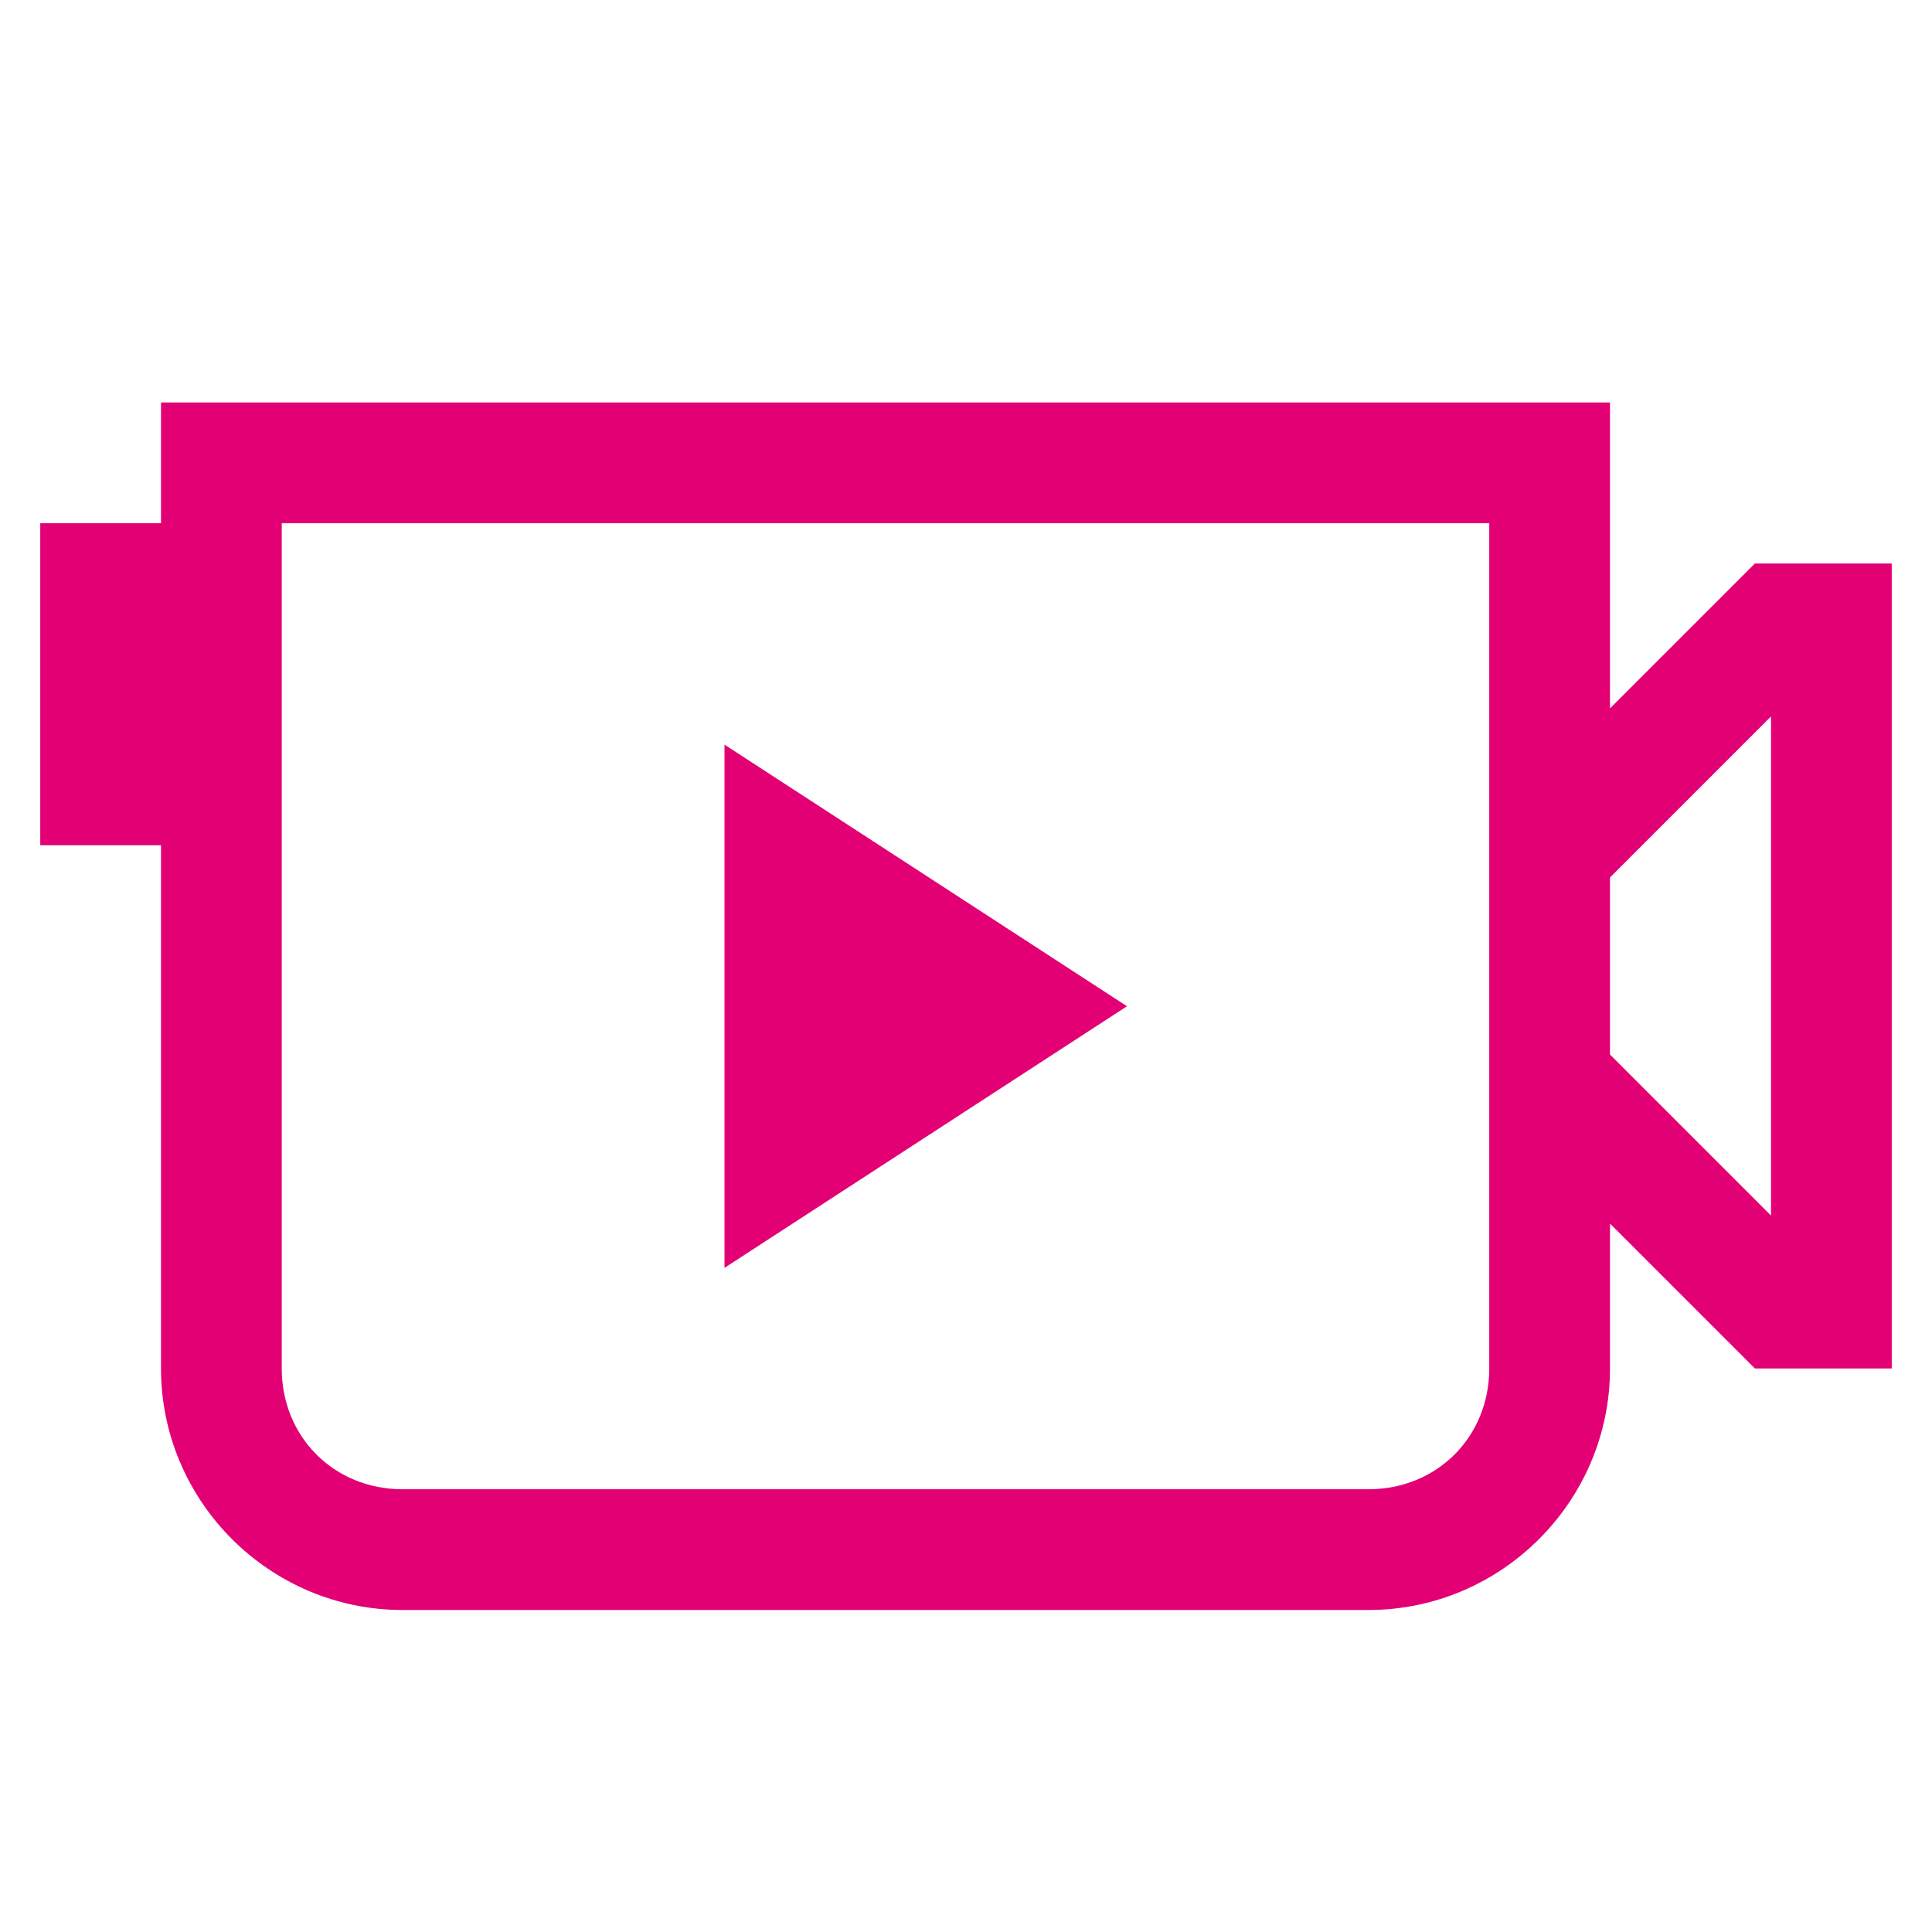
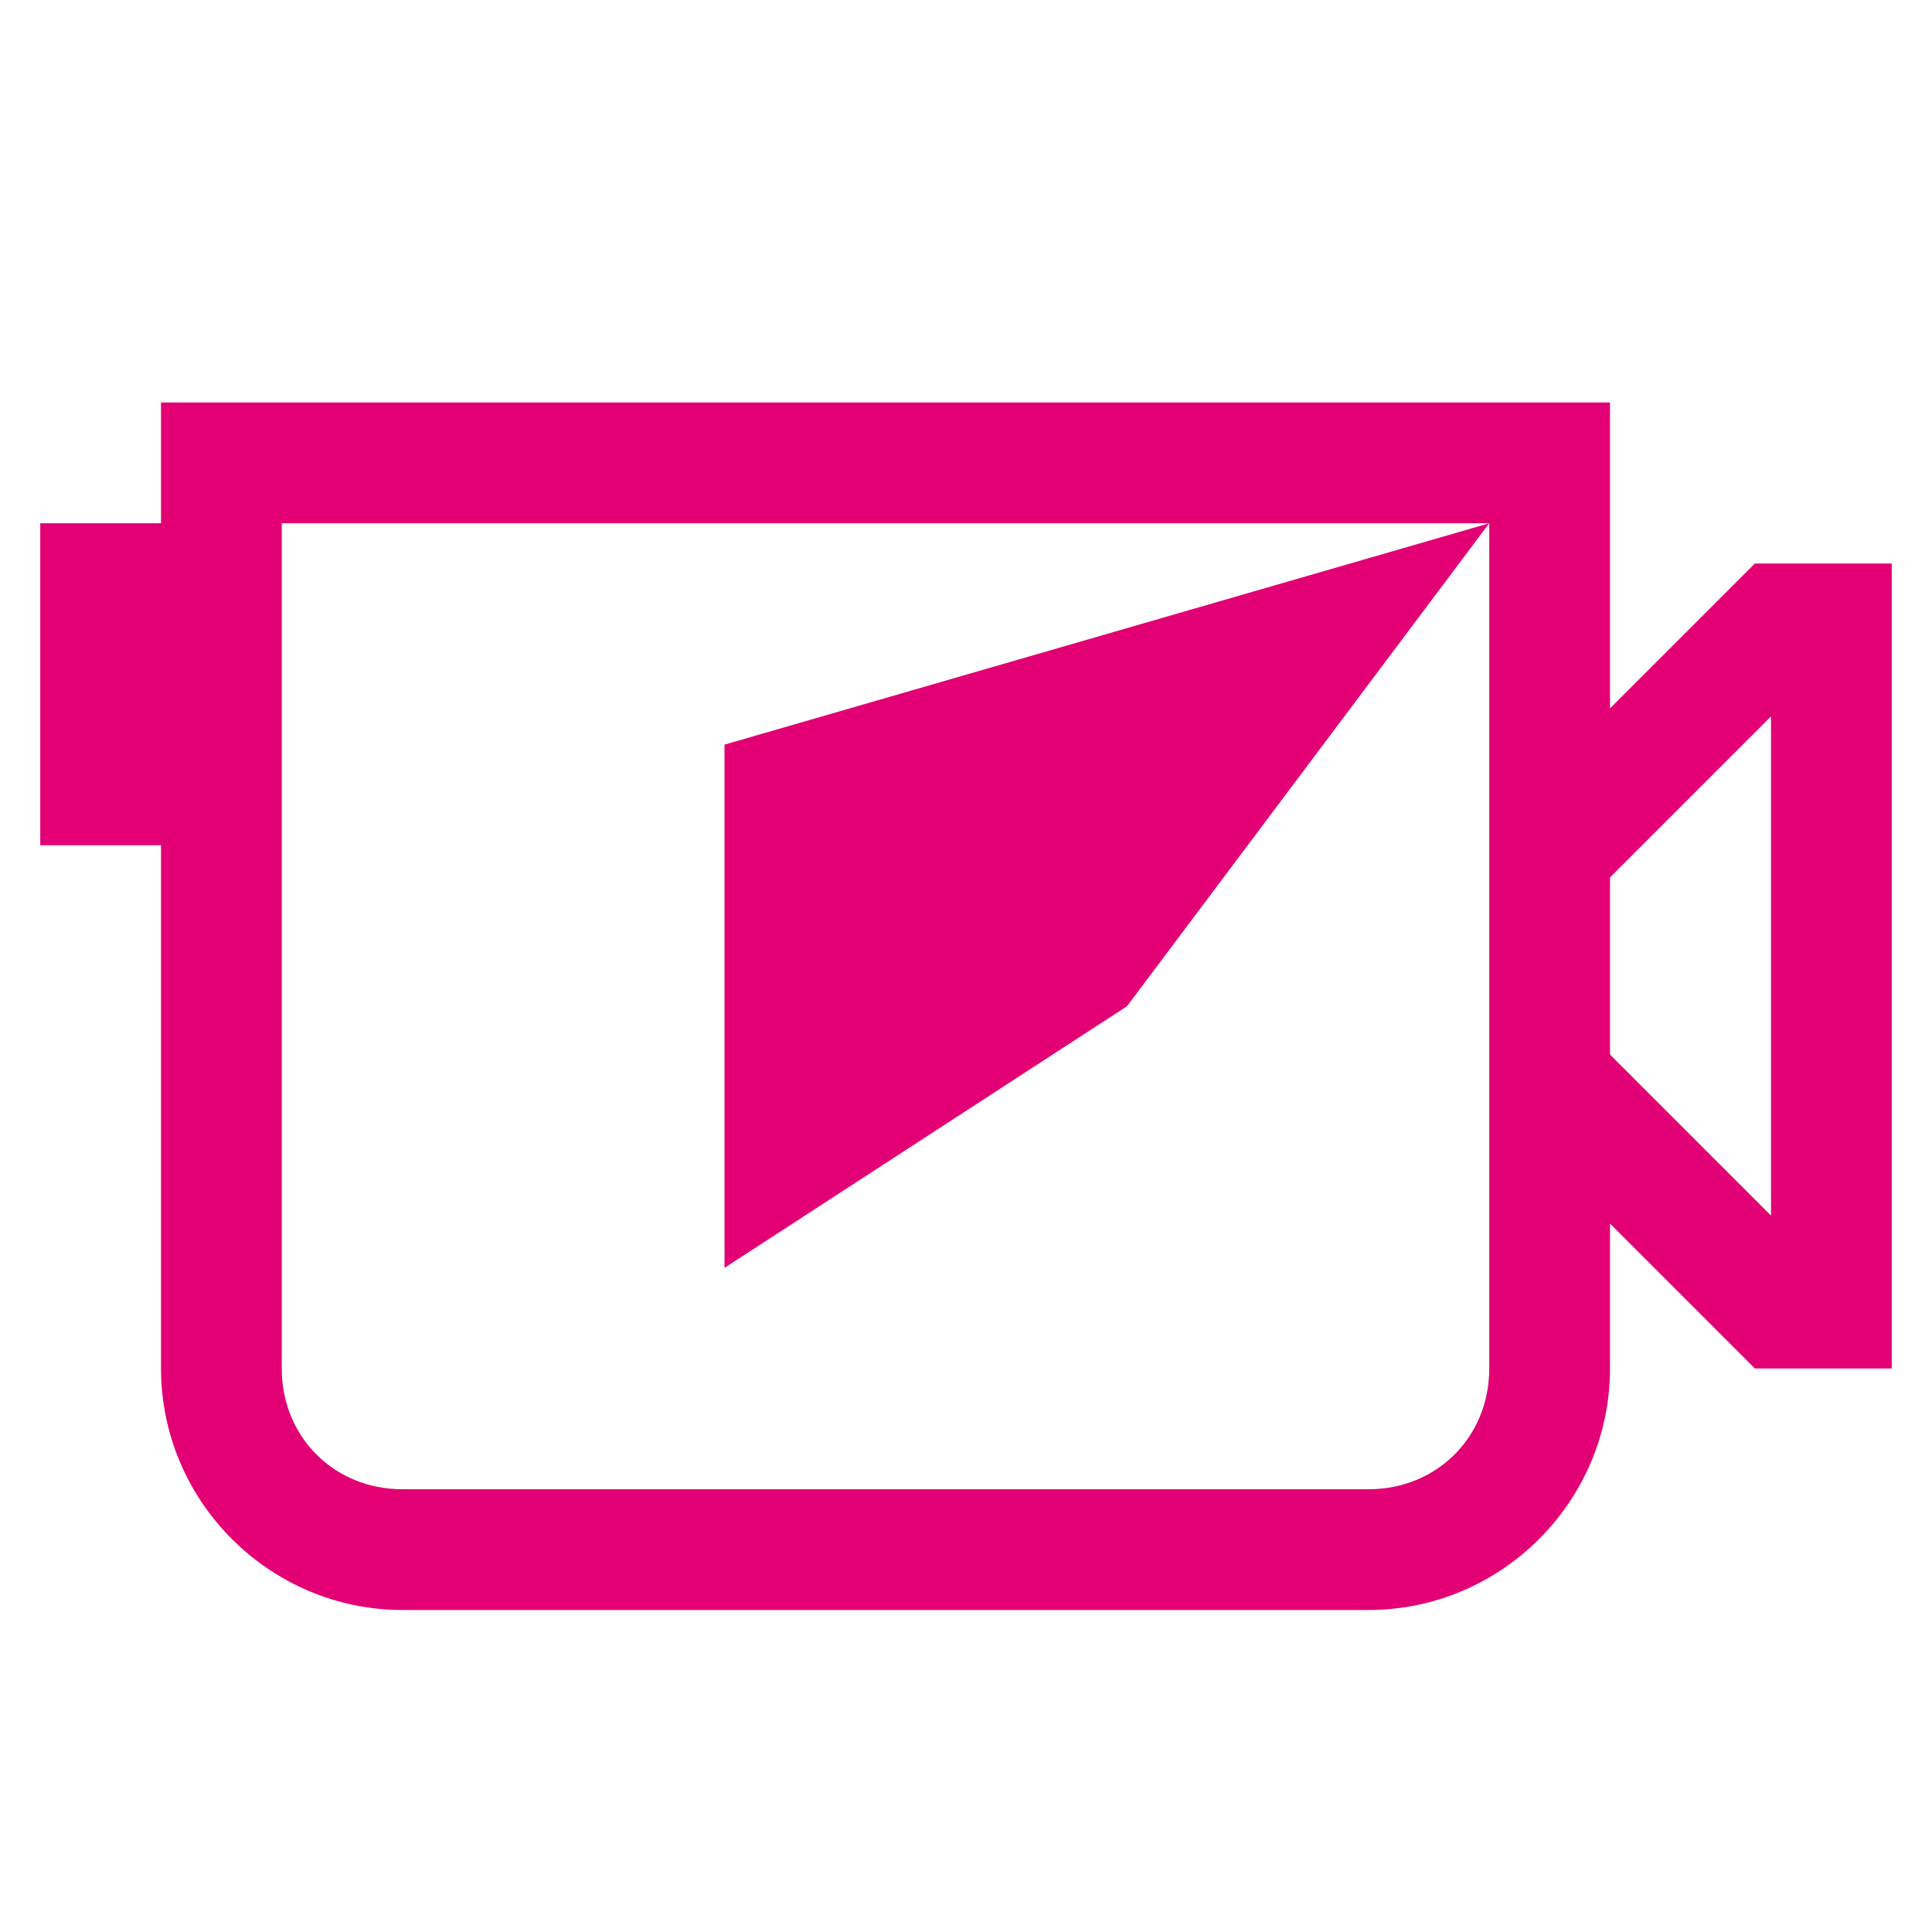
<svg xmlns="http://www.w3.org/2000/svg" width="24" height="24" viewBox="0 0 24 24" fill="none">
-   <path fill-rule="evenodd" clip-rule="evenodd" d="M20 5V8.8L21.8 7H23.5V17H21.8L20 15.2V17C20 18.65 18.65 20 17 20H5C3.35 20 2 18.65 2 17V10.5H0.5V6.5H2V5H20ZM18.5 6.5H3.5V17C3.5 17.85 4.15 18.5 5 18.5H17C17.85 18.5 18.5 17.85 18.5 17V6.5ZM9 9.25L14 12.5L9 15.75V9.25ZM22 8.9L20 10.9V13.1L22 15.1V8.9Z" fill="#E20074" />
+   <path fill-rule="evenodd" clip-rule="evenodd" d="M20 5V8.8L21.8 7H23.5V17H21.8L20 15.2V17C20 18.65 18.65 20 17 20H5C3.35 20 2 18.65 2 17V10.5H0.5V6.5H2V5H20ZM18.5 6.5H3.5V17C3.5 17.85 4.15 18.5 5 18.5H17C17.85 18.5 18.5 17.85 18.5 17V6.5ZL14 12.5L9 15.75V9.25ZM22 8.9L20 10.9V13.1L22 15.1V8.9Z" fill="#E20074" />
</svg>